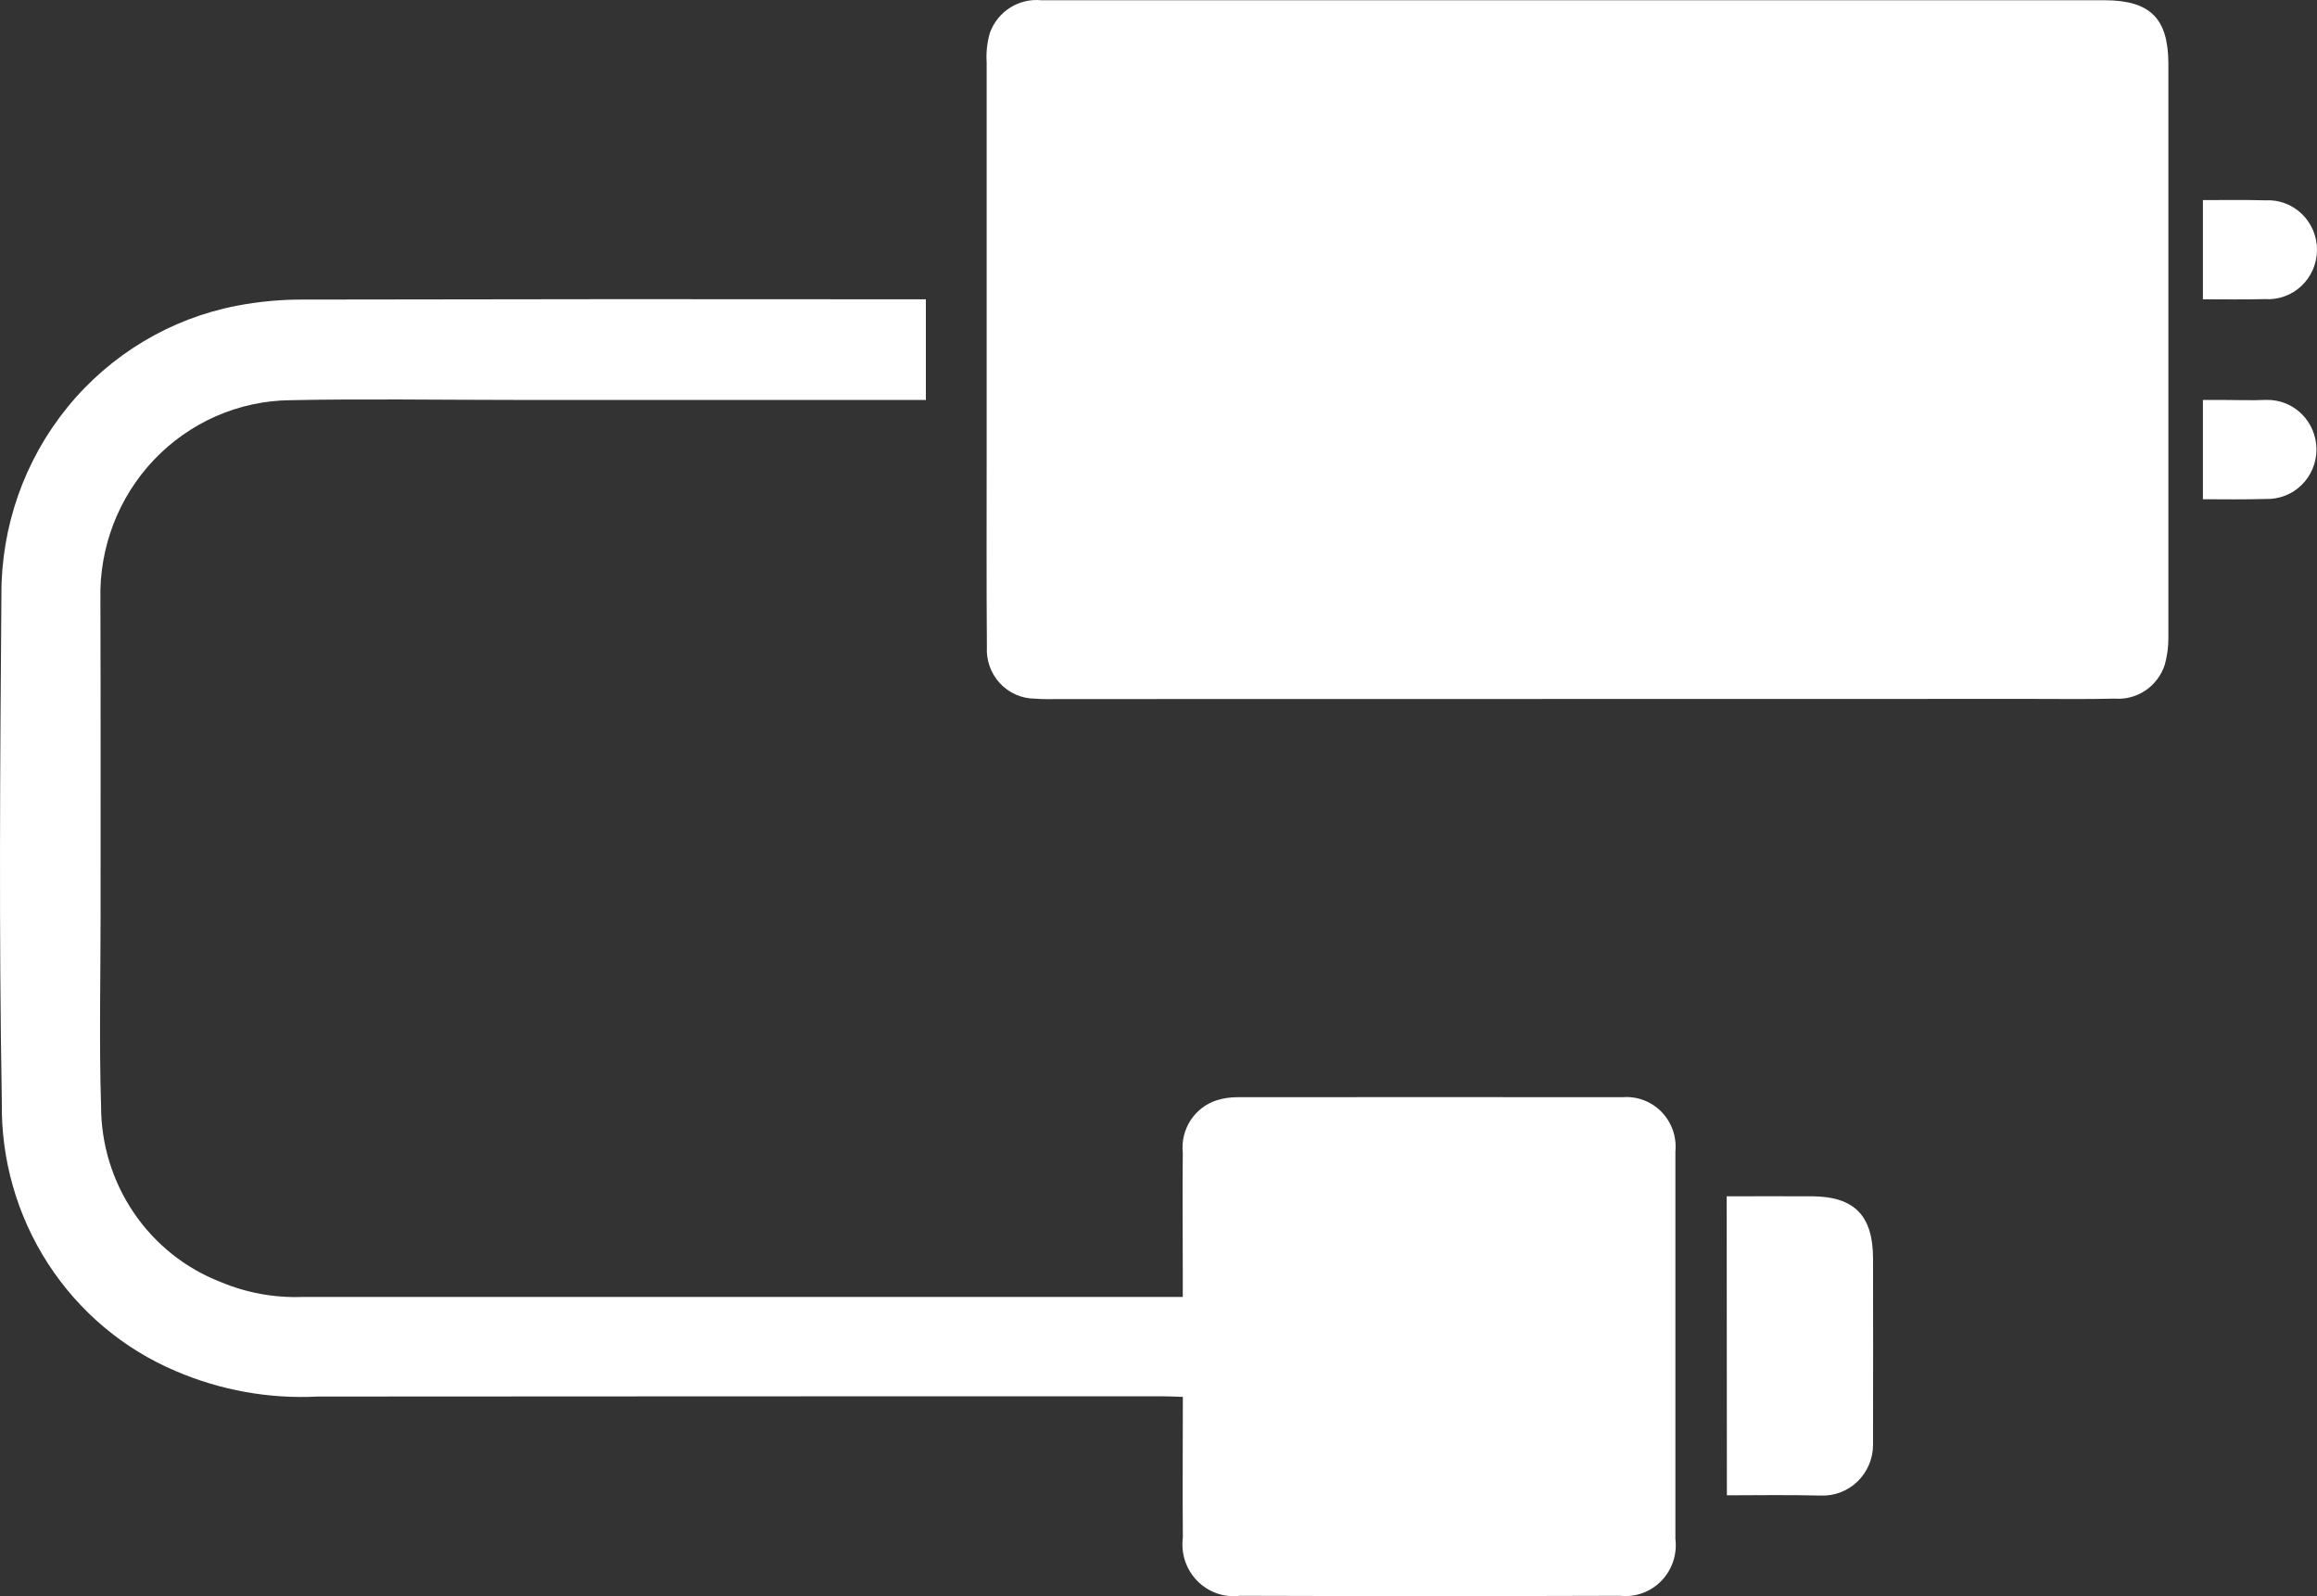
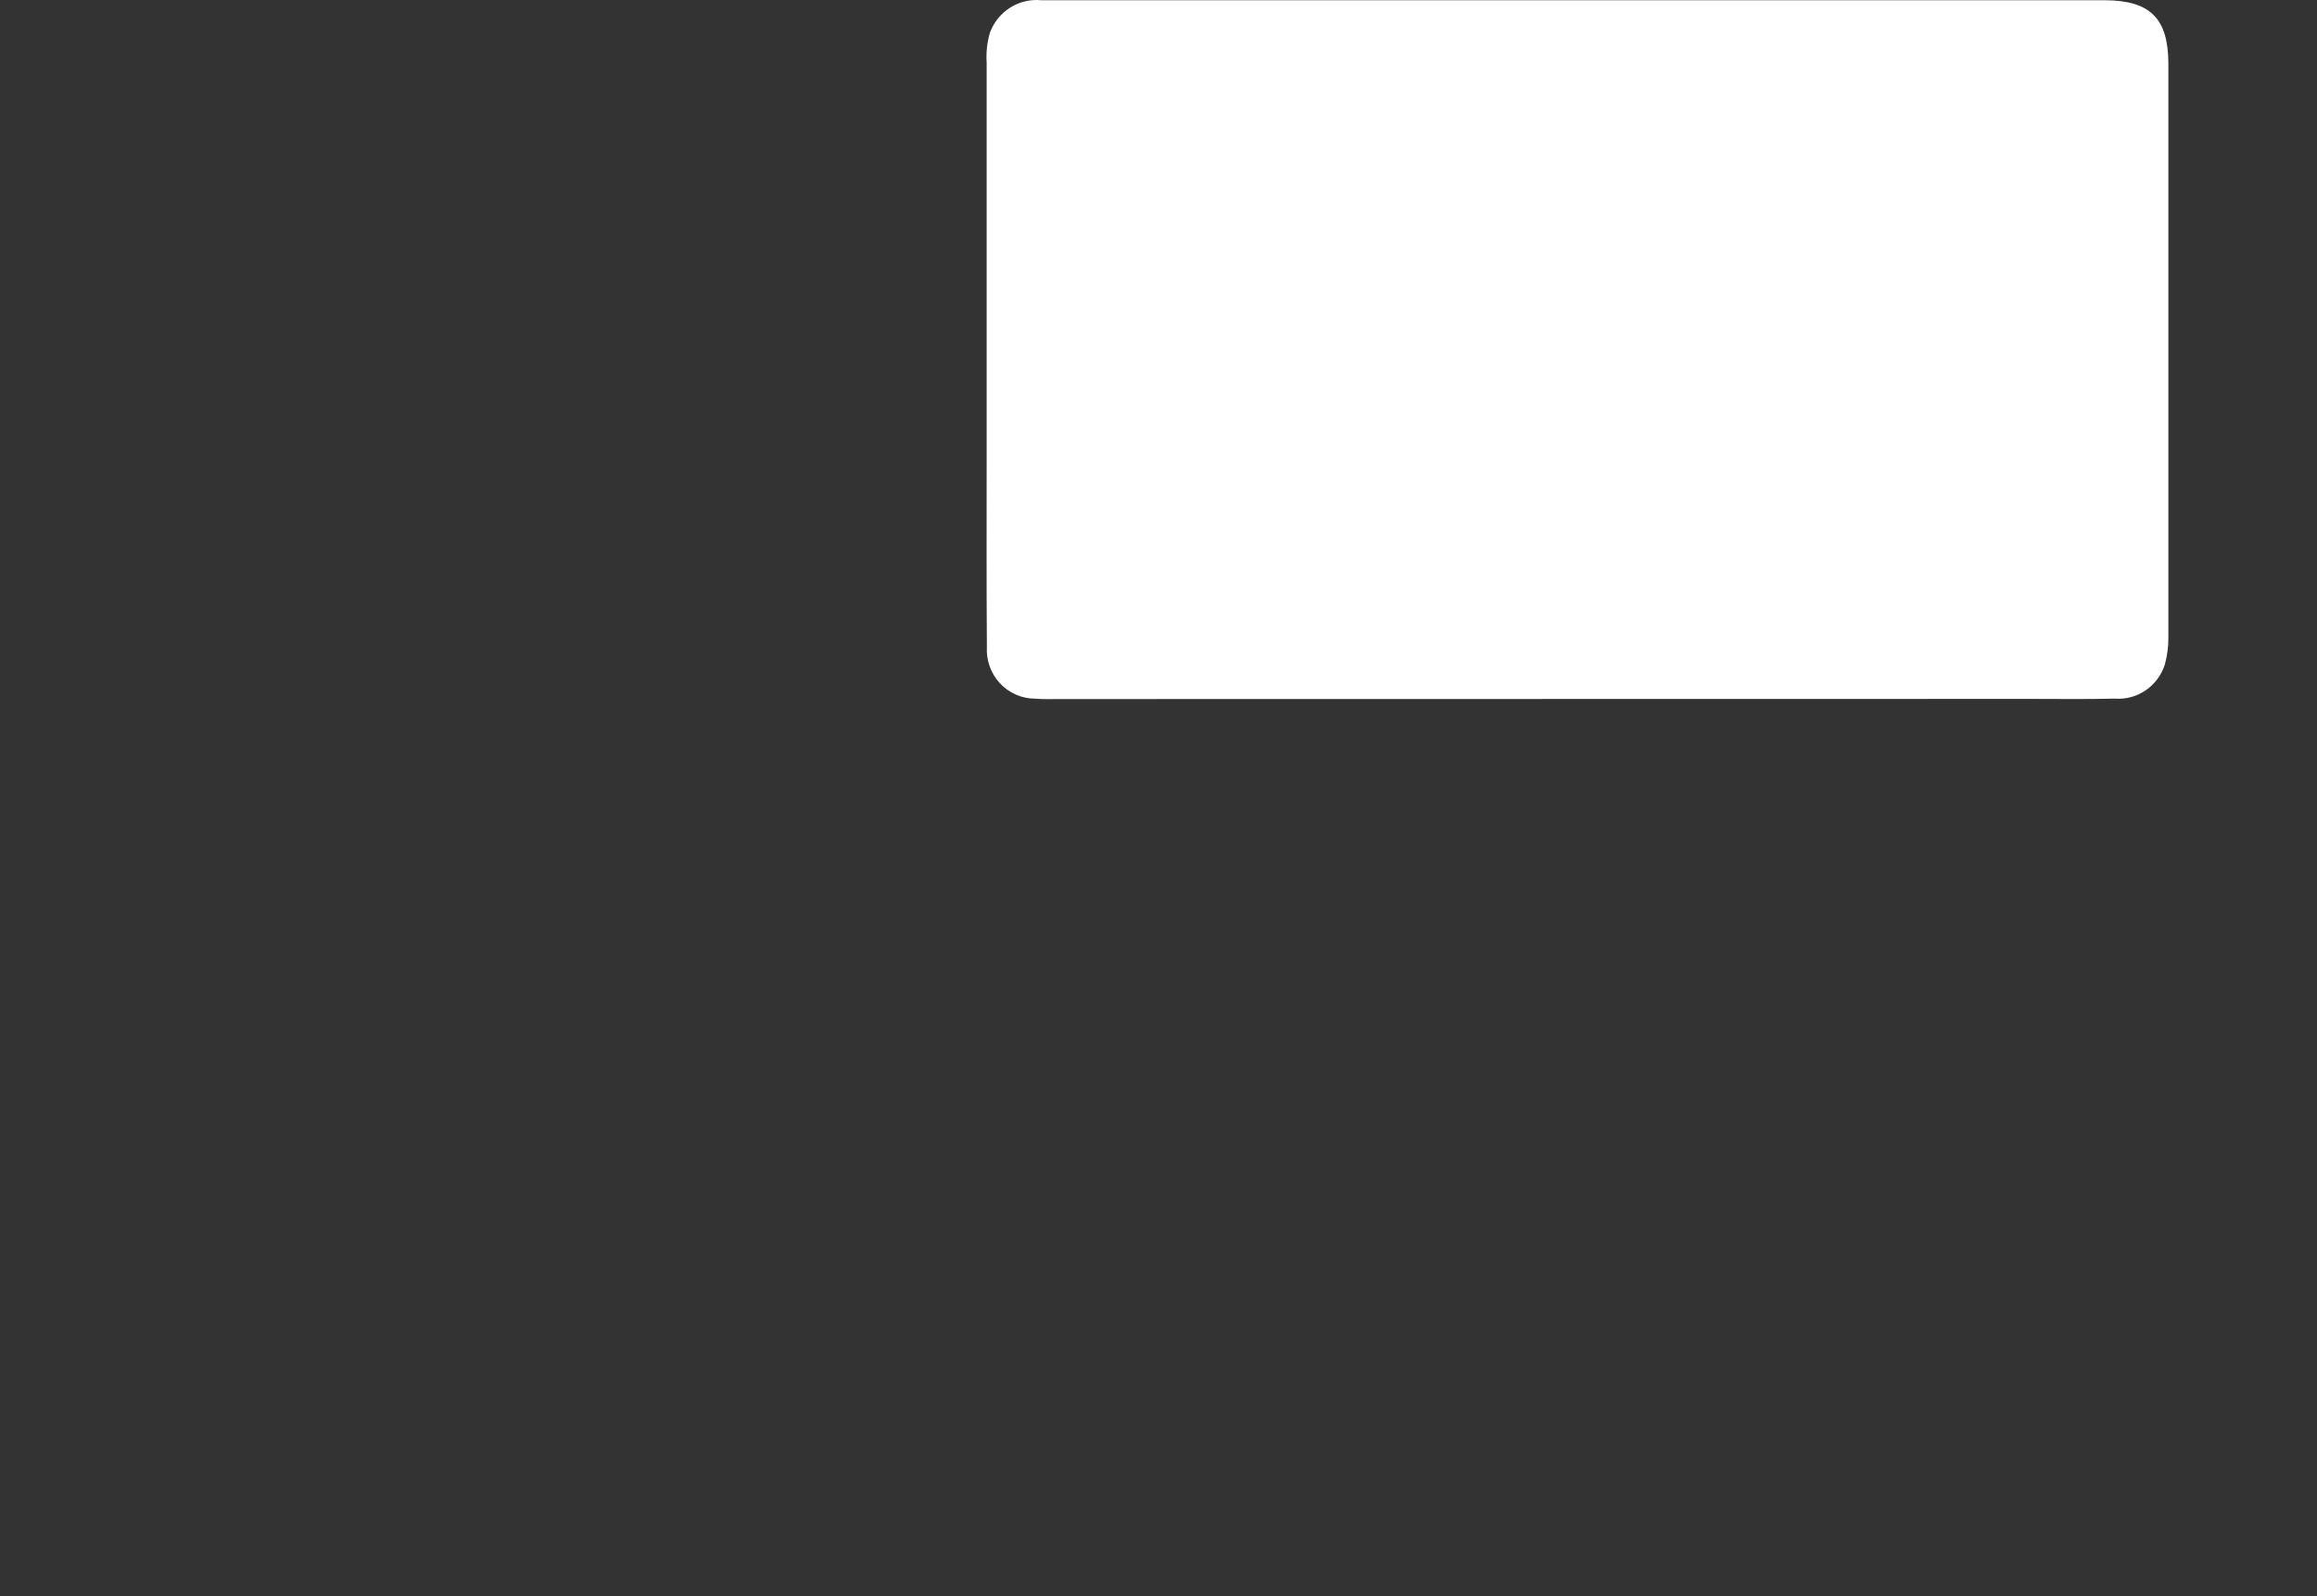
<svg xmlns="http://www.w3.org/2000/svg" width="90" height="62" viewBox="0 0 90 62" fill="none">
  <rect x="0" y="0" width="90" height="62" fill="#333333" stroke="none" />
-   <path d="M85.568 7.772C86.372 7.772 87.184 7.759 87.993 7.781C88.252 7.766 88.51 7.805 88.754 7.895C88.997 7.985 89.219 8.125 89.407 8.305C89.595 8.485 89.745 8.703 89.847 8.944C89.949 9.185 90.001 9.444 90 9.706C89.999 9.968 89.945 10.227 89.842 10.468C89.738 10.708 89.587 10.925 89.398 11.104C89.209 11.283 88.986 11.421 88.742 11.509C88.498 11.598 88.239 11.635 87.98 11.618C87.176 11.638 86.372 11.627 85.568 11.625V7.772Z" fill="white" />
-   <path d="M88.041 15.533C88.295 15.528 88.547 15.575 88.782 15.67C89.018 15.765 89.232 15.907 89.413 16.087C89.593 16.267 89.736 16.482 89.833 16.719C89.931 16.956 89.98 17.21 89.979 17.467C89.978 17.724 89.925 17.977 89.826 18.213C89.726 18.449 89.581 18.663 89.399 18.841C89.216 19.019 89.001 19.159 88.764 19.251C88.528 19.344 88.275 19.388 88.022 19.381C87.205 19.403 86.386 19.396 85.568 19.391V15.534H86.248C86.847 15.534 87.445 15.559 88.041 15.533Z" fill="white" />
-   <path d="M41.181 27.153C40.853 27.153 40.522 27.166 40.197 27.137C39.941 27.136 39.688 27.081 39.454 26.977C39.22 26.874 39.009 26.722 38.834 26.533C38.66 26.343 38.526 26.12 38.44 25.876C38.354 25.632 38.318 25.373 38.334 25.115C38.315 22.666 38.325 20.213 38.325 17.762C38.325 17.491 38.325 17.222 38.325 16.948C38.325 16.528 38.325 16.109 38.325 15.592V8.934C38.325 6.767 38.325 4.599 38.325 2.43C38.299 2.037 38.342 1.644 38.453 1.267C38.602 0.865 38.877 0.524 39.237 0.297C39.596 0.07 40.02 -0.032 40.442 0.009C41.996 0.009 43.55 0.009 45.104 0.009C57.263 0.009 69.424 0.009 81.587 0.009L81.764 0.009C83.523 0.019 84.221 0.712 84.227 2.467C84.227 3.52 84.227 4.573 84.227 5.641C84.227 6.321 84.227 7.006 84.227 7.703V21.458C84.227 22.555 84.227 23.652 84.227 24.751C84.231 25.112 84.184 25.472 84.087 25.82C83.955 26.227 83.693 26.578 83.341 26.817C82.989 27.055 82.569 27.168 82.146 27.136C81.072 27.163 79.995 27.147 78.919 27.147L41.181 27.153Z" fill="white" />
-   <path d="M67.071 46.467C68.183 46.467 69.297 46.46 70.409 46.467C72.028 46.482 72.75 47.216 72.755 48.869C72.764 51.166 72.755 53.465 72.755 55.762C72.755 55.878 72.755 56.006 72.755 56.126C72.754 56.391 72.7 56.653 72.596 56.897C72.493 57.14 72.342 57.36 72.153 57.544C71.963 57.727 71.74 57.87 71.495 57.964C71.25 58.058 70.989 58.101 70.727 58.091C69.513 58.062 68.295 58.075 67.078 58.081L67.071 46.467Z" fill="white" />
-   <path d="M48.148 61.986C47.847 62.022 47.542 61.988 47.257 61.886C46.971 61.784 46.712 61.618 46.5 61.399C46.287 61.181 46.127 60.916 46.031 60.626C45.935 60.335 45.906 60.026 45.946 59.722C45.93 57.941 45.946 56.156 45.946 54.258C45.628 54.248 45.343 54.234 45.059 54.234C34.154 54.234 23.247 54.238 12.34 54.245C10.455 54.342 8.572 54.004 6.834 53.259C4.8 52.401 3.069 50.944 1.863 49.078C0.657 47.212 0.033 45.023 0.071 42.794C-0.044 36.234 0.003 29.67 0.055 23.107C0.042 20.45 0.949 17.873 2.618 15.821C4.287 13.77 6.612 12.375 9.191 11.877C10.071 11.708 10.966 11.627 11.861 11.636C19.896 11.619 27.93 11.616 35.964 11.626V15.534C30.627 15.534 25.288 15.534 19.95 15.534C17.052 15.534 14.152 15.485 11.254 15.545C10.267 15.558 9.293 15.77 8.388 16.167C7.483 16.565 6.665 17.14 5.981 17.859C5.297 18.579 4.761 19.429 4.404 20.36C4.047 21.29 3.876 22.284 3.9 23.282C3.913 27.364 3.907 31.445 3.907 35.529C3.907 38.007 3.848 40.489 3.926 42.971C3.927 44.45 4.372 45.895 5.202 47.113C6.031 48.332 7.206 49.267 8.572 49.796C9.569 50.215 10.644 50.413 11.723 50.377L45.943 50.377C45.943 49.984 45.943 49.69 45.943 49.396C45.943 47.854 45.927 46.312 45.943 44.771C45.898 44.328 46.005 43.884 46.247 43.513C46.489 43.142 46.849 42.867 47.269 42.735C47.525 42.656 47.791 42.617 48.059 42.618C53.048 42.613 58.038 42.613 63.028 42.618C63.306 42.596 63.586 42.635 63.847 42.734C64.108 42.832 64.344 42.987 64.54 43.188C64.735 43.39 64.885 43.632 64.978 43.898C65.071 44.163 65.105 44.447 65.078 44.727C65.078 44.967 65.078 45.208 65.078 45.451V58.991C65.078 59.258 65.078 59.517 65.078 59.775C65.114 60.07 65.084 60.37 64.99 60.653C64.895 60.935 64.739 61.191 64.533 61.404C64.327 61.616 64.076 61.779 63.799 61.879C63.522 61.98 63.226 62.016 62.933 61.984C58.003 62 53.073 62 48.142 61.984" fill="white" />
+   <path d="M41.181 27.153C40.853 27.153 40.522 27.166 40.197 27.137C39.941 27.136 39.688 27.081 39.454 26.977C39.22 26.874 39.009 26.722 38.834 26.533C38.66 26.343 38.526 26.12 38.44 25.876C38.354 25.632 38.318 25.373 38.334 25.115C38.315 22.666 38.325 20.213 38.325 17.762C38.325 17.491 38.325 17.222 38.325 16.948C38.325 16.528 38.325 16.109 38.325 15.592V8.934C38.325 6.767 38.325 4.599 38.325 2.43C38.299 2.037 38.342 1.644 38.453 1.267C38.602 0.865 38.877 0.524 39.237 0.297C39.596 0.07 40.02 -0.032 40.442 0.009C57.263 0.009 69.424 0.009 81.587 0.009L81.764 0.009C83.523 0.019 84.221 0.712 84.227 2.467C84.227 3.52 84.227 4.573 84.227 5.641C84.227 6.321 84.227 7.006 84.227 7.703V21.458C84.227 22.555 84.227 23.652 84.227 24.751C84.231 25.112 84.184 25.472 84.087 25.82C83.955 26.227 83.693 26.578 83.341 26.817C82.989 27.055 82.569 27.168 82.146 27.136C81.072 27.163 79.995 27.147 78.919 27.147L41.181 27.153Z" fill="white" />
</svg>